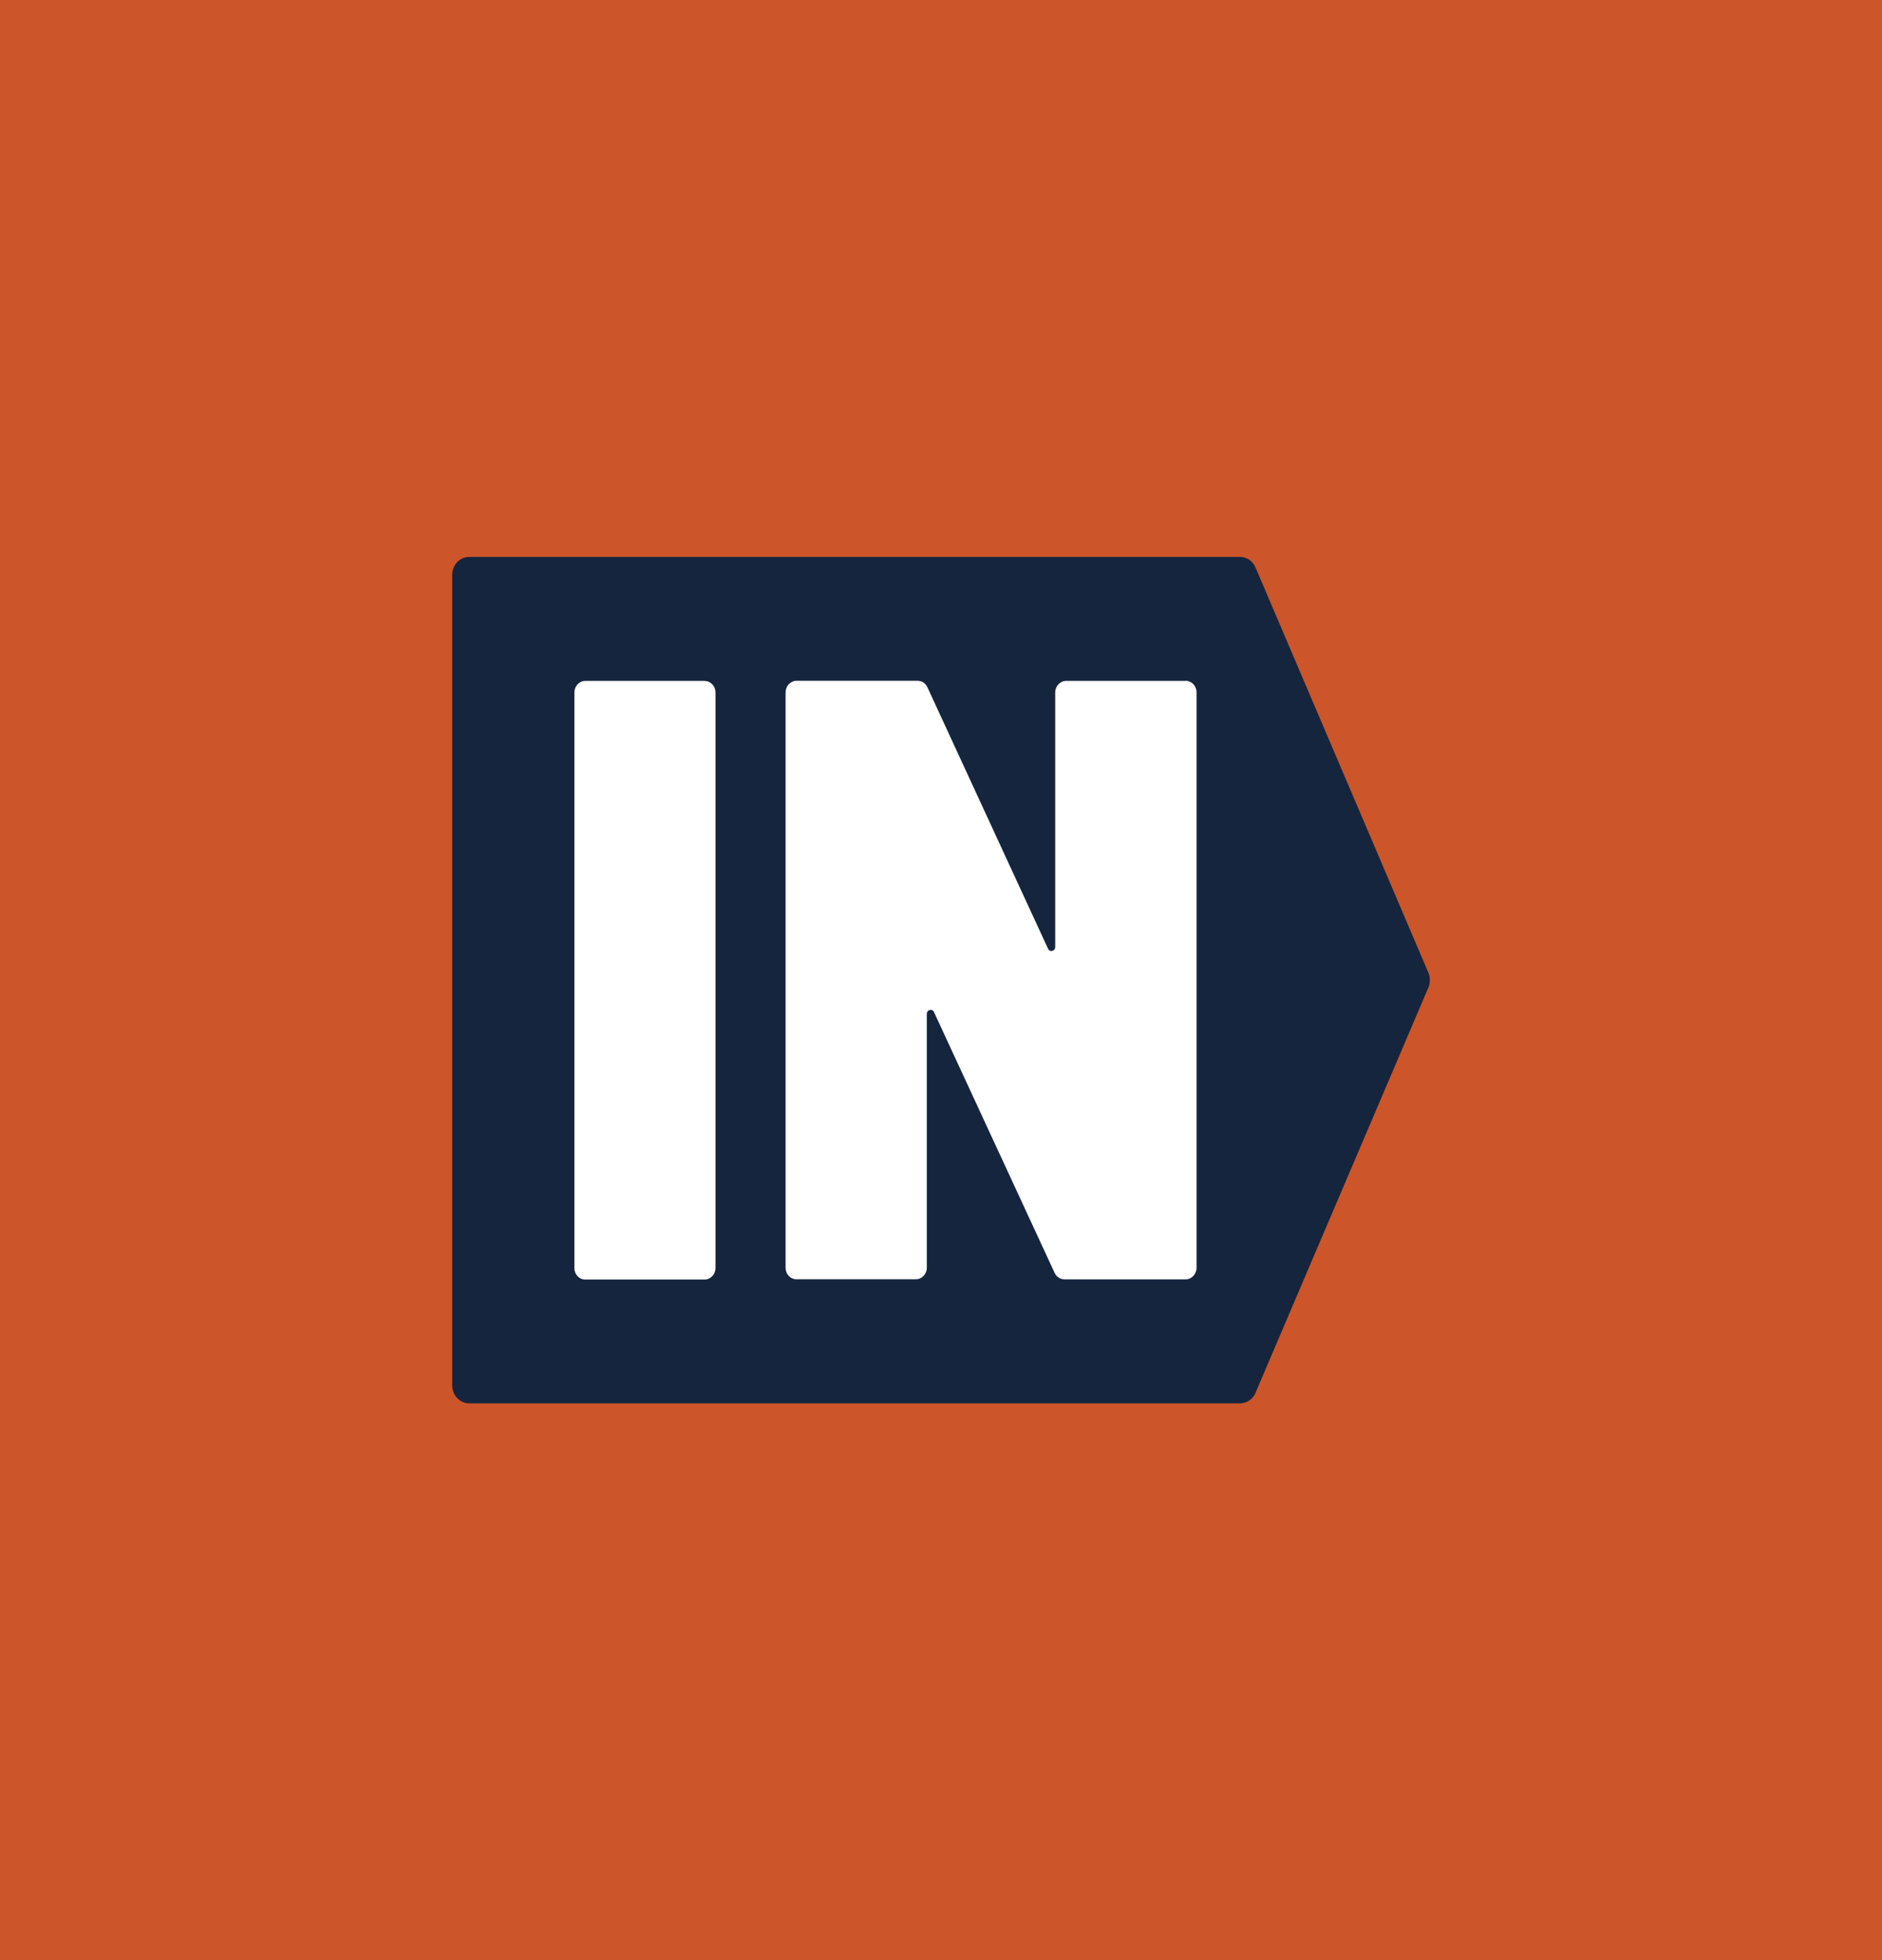
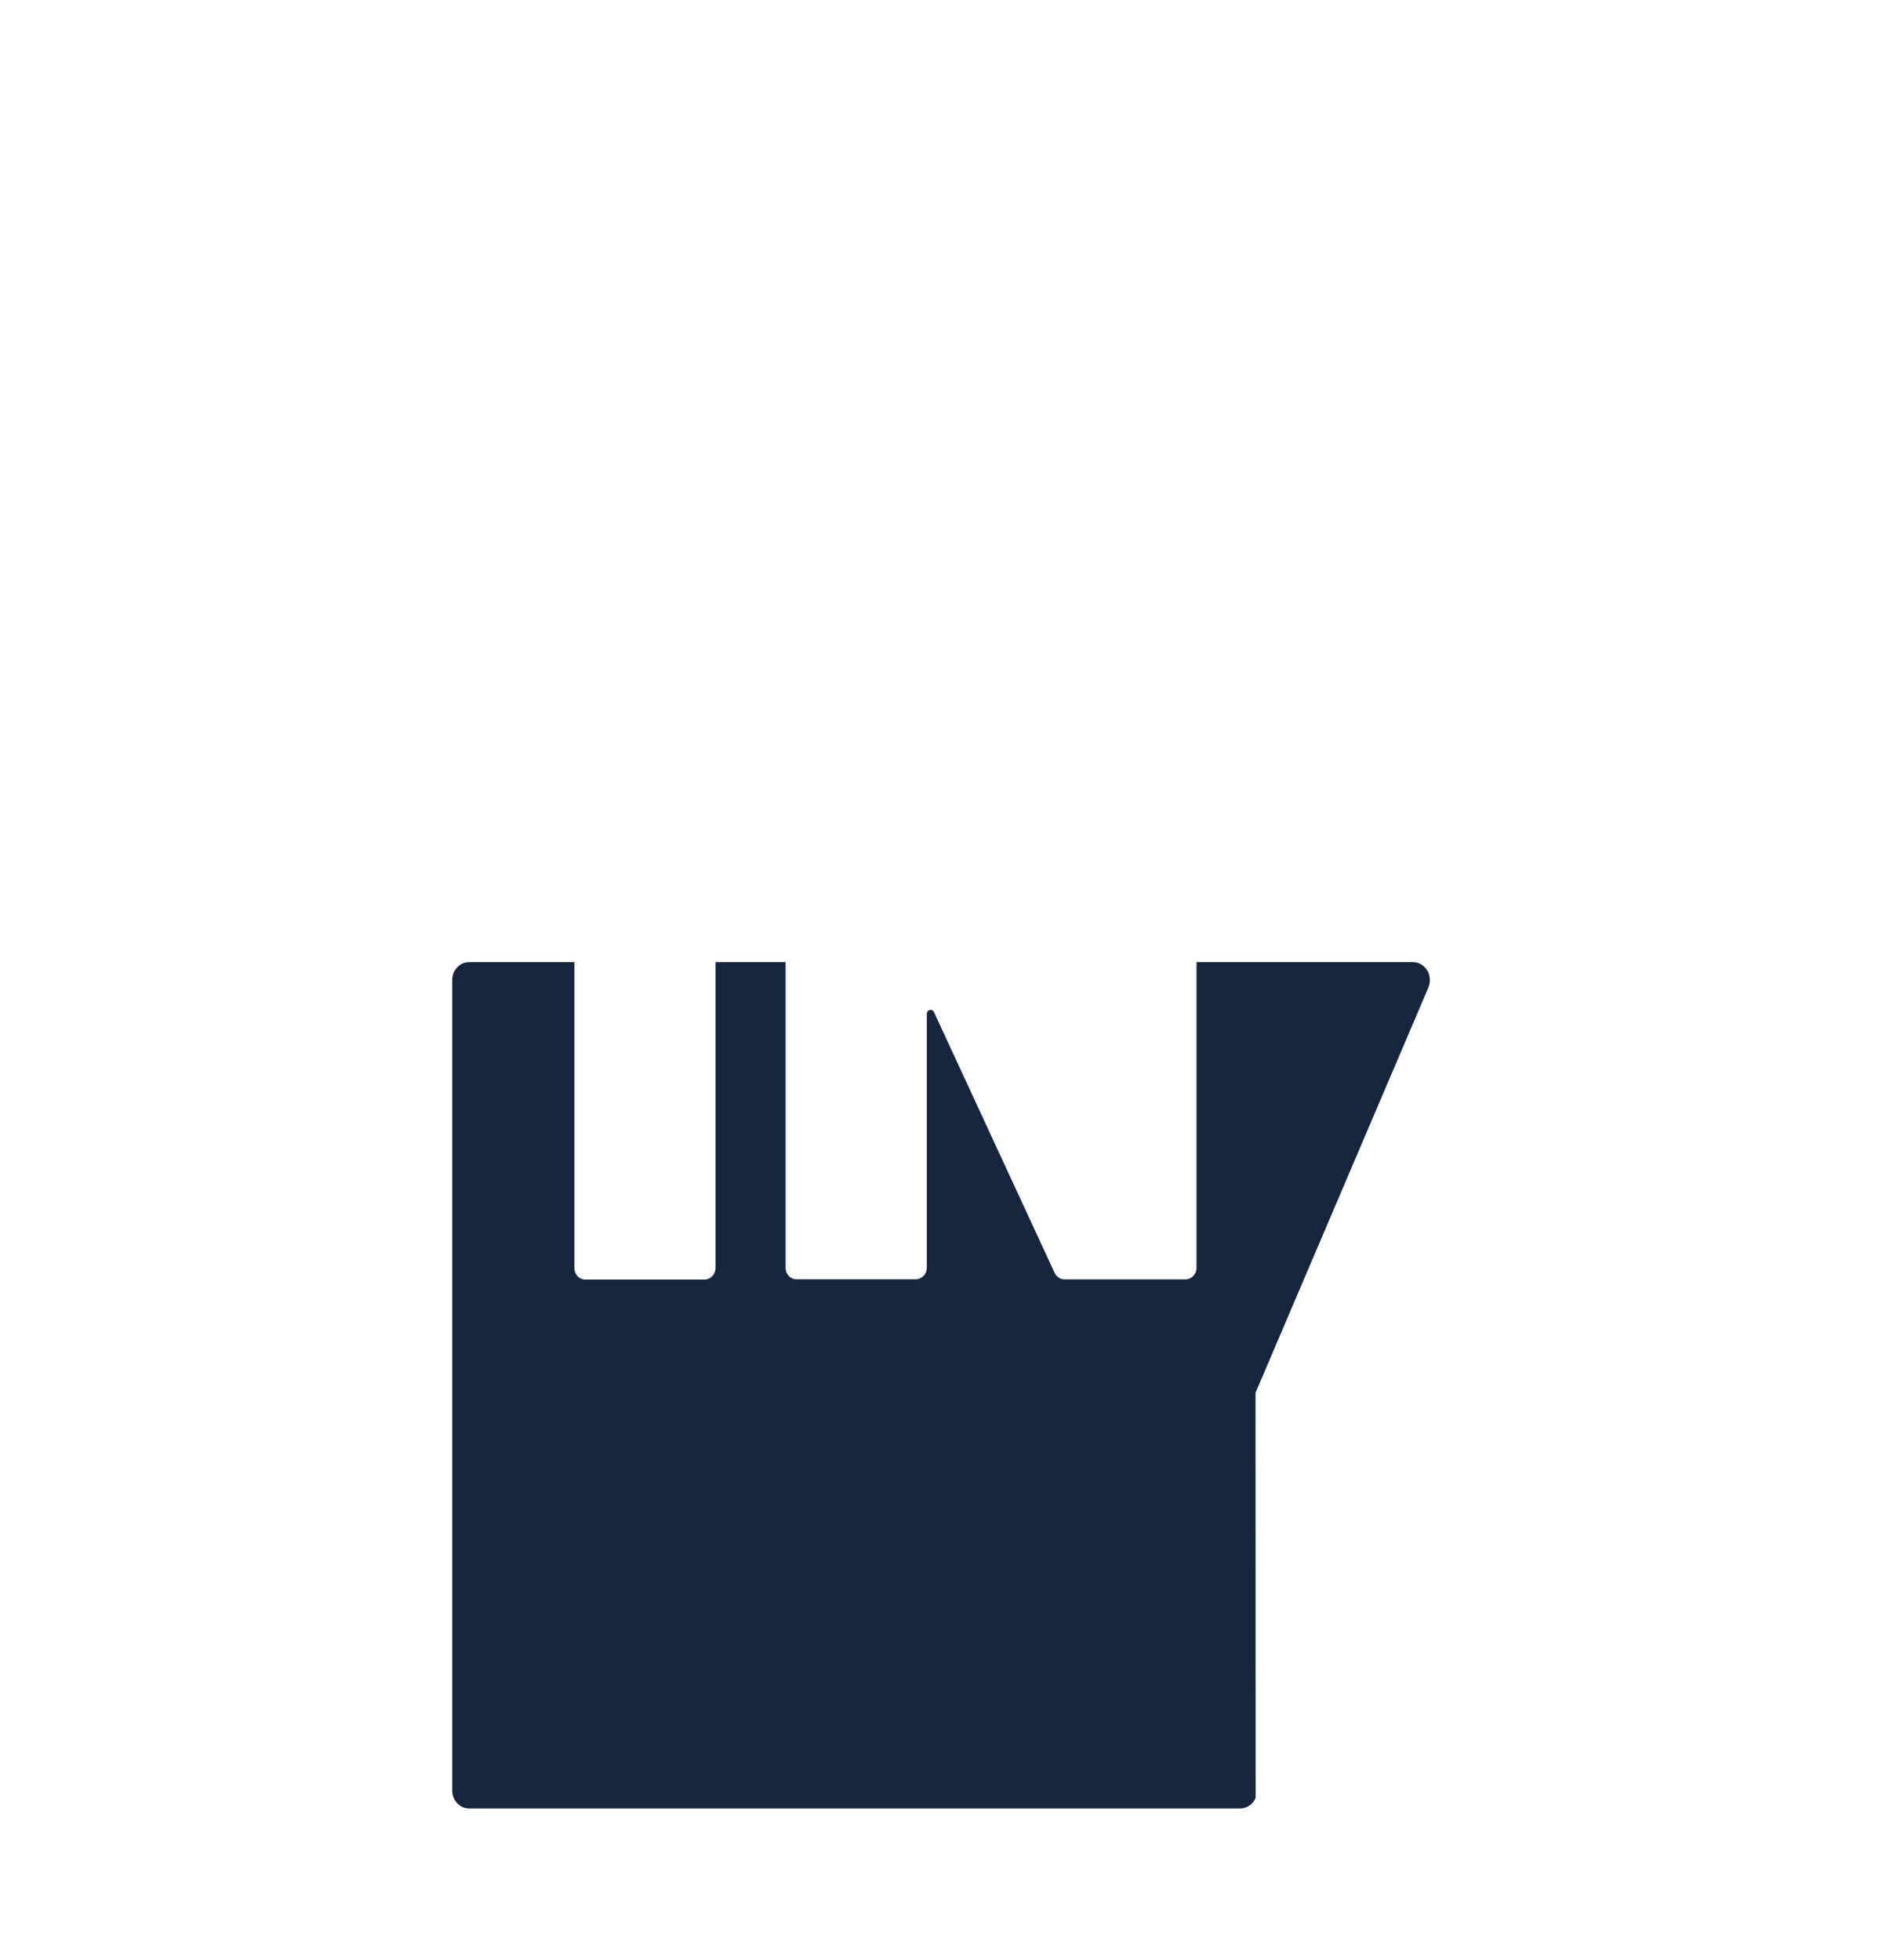
<svg xmlns="http://www.w3.org/2000/svg" id="Layer_2" viewBox="0 0 197.19 205.43">
  <defs>
    <style>.cls-1{fill:none;}.cls-2{clip-path:url(#clippath);}.cls-3{fill:#fff;}.cls-4{fill:#cd552a;}.cls-5{fill:#15253e;}</style>
    <clipPath id="clippath">
      <rect class="cls-1" width="197.19" height="205.43" />
    </clipPath>
  </defs>
  <g id="Layer_1-2">
-     <rect class="cls-4" width="197.19" height="205.43" />
    <g class="cls-2">
-       <path class="cls-5" d="M131.55,145.95l18.11-42.46c.21-.49,.21-1.06,0-1.56l-18.11-42.46c-.29-.68-.92-1.11-1.63-1.11H49.16c-.99,0-1.78,.85-1.78,1.89v84.92c0,1.04,.8,1.89,1.78,1.89h80.77c.7,0,1.34-.44,1.63-1.11" />
+       <path class="cls-5" d="M131.55,145.95l18.11-42.46c.21-.49,.21-1.06,0-1.56c-.29-.68-.92-1.11-1.63-1.11H49.16c-.99,0-1.78,.85-1.78,1.89v84.92c0,1.04,.8,1.89,1.78,1.89h80.77c.7,0,1.34-.44,1.63-1.11" />
      <path class="cls-3" d="M73.83,71.35h-12.5c-.63,0-1.15,.55-1.15,1.22v60.31c0,.67,.51,1.21,1.14,1.21h12.5c.63,0,1.15-.55,1.15-1.22v-60.3c0-.67-.51-1.21-1.14-1.21" />
      <path class="cls-3" d="M124.22,71.35h-12.51c-.63,0-1.15,.55-1.15,1.21v26.68c0,.45-.57,.58-.75,.18l-12.64-27.4c-.19-.42-.59-.68-1.03-.68h-12.68c-.63,0-1.15,.55-1.15,1.21v60.31c0,.67,.51,1.2,1.14,1.2h12.51c.63,0,1.15-.55,1.15-1.21v-26.6c0-.45,.57-.59,.75-.19l12.64,27.33c.19,.41,.59,.68,1.03,.68h12.69c.63,0,1.15-.55,1.15-1.21v-60.31c0-.67-.51-1.21-1.14-1.21" />
    </g>
  </g>
</svg>